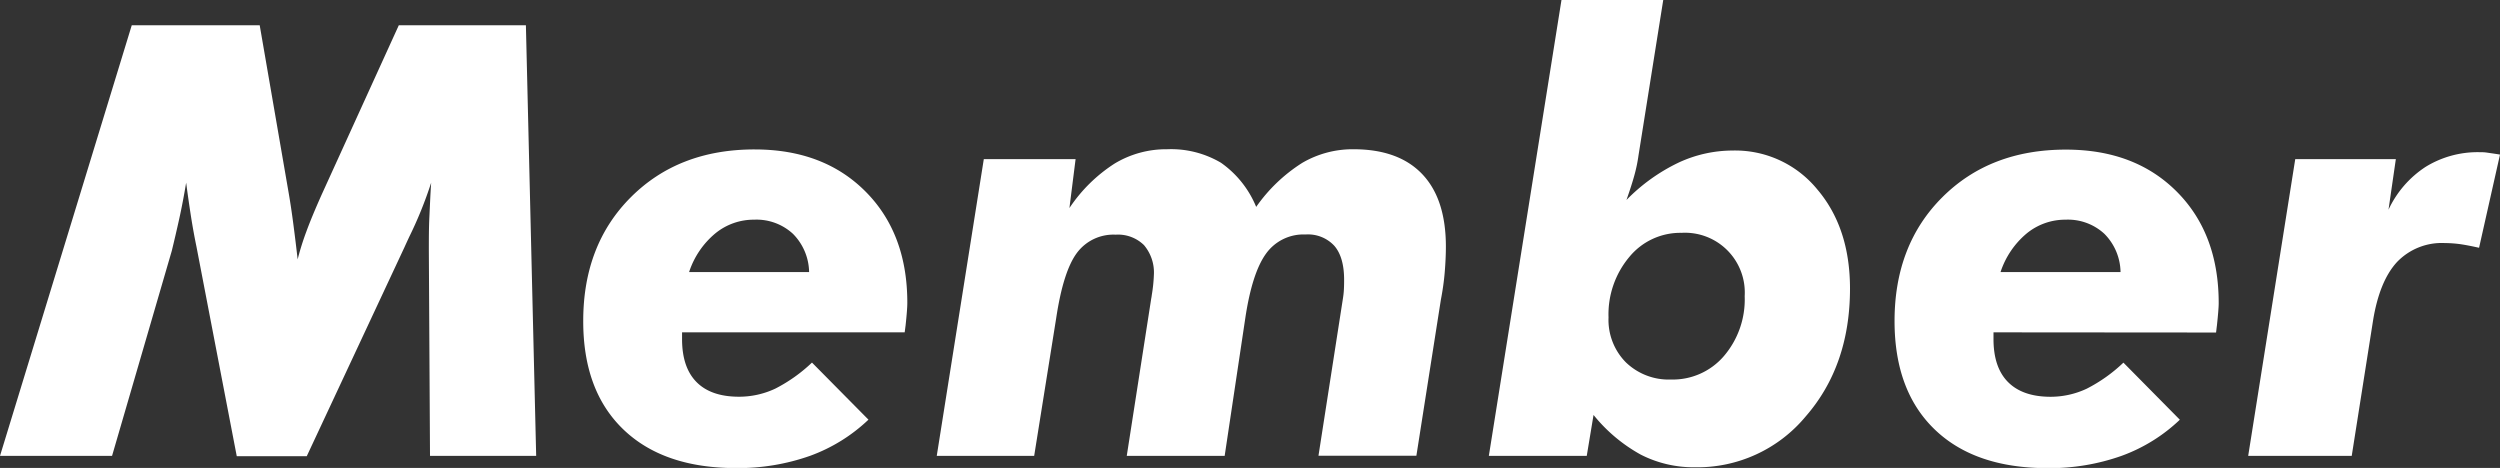
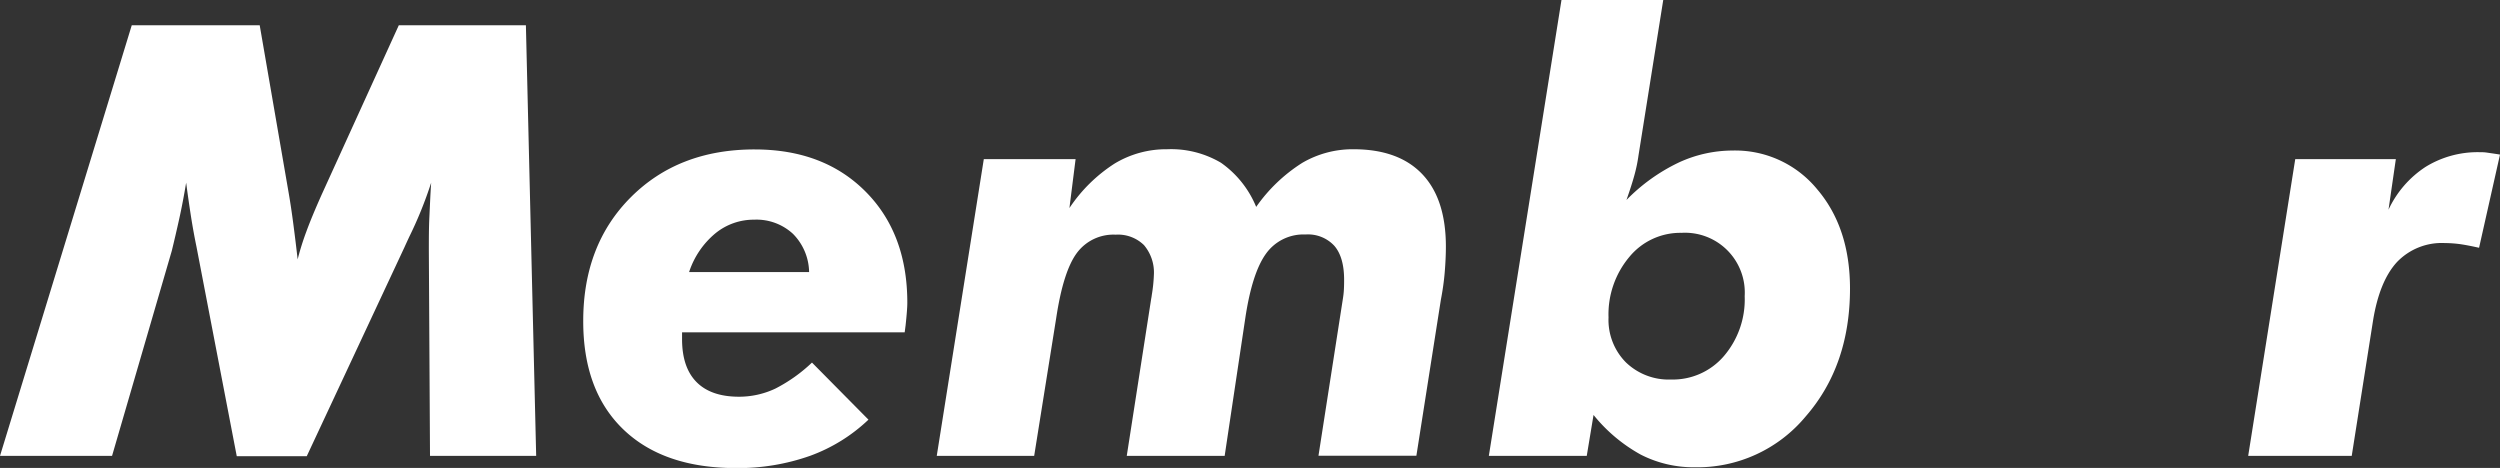
<svg xmlns="http://www.w3.org/2000/svg" viewBox="0 0 408.54 76.47">
  <rect x="0" y="0" width="408.54" height="76.47" fill="#333333" stroke="none" />
  <defs>
    <style>.cls-1{fill:#fff;}</style>
  </defs>
  <g id="レイヤー_2" data-name="レイヤー 2">
    <g id="レイヤー_1-2" data-name="レイヤー 1">
      <path class="cls-1" d="M0,74.5,21.53,4.13H42.44l4.71,27.26c.29,1.66.55,3.42.79,5.26s.48,3.76.7,5.74a42.83,42.83,0,0,1,1.42-4.54c.59-1.62,1.43-3.64,2.52-6.08L65.17,4.13H85.94L87.62,74.5H70.27L70.08,41c0-1.89,0-3.76.09-5.6s.16-3.69.29-5.55a65.63,65.63,0,0,1-3.6,8.89c-.33.71-.57,1.23-.73,1.59l-16,34.22H38.69L32.11,40.33c-.36-1.74-.67-3.47-.94-5.22s-.52-3.5-.75-5.26Q29.9,33,29.29,35.76T28.07,41L18.31,74.5Z" />
      <path class="cls-1" d="M111.46,54.31v1.11q0,4.61,2.35,7t6.88,2.41a13.89,13.89,0,0,0,6-1.32,25.45,25.45,0,0,0,6-4.26l9.23,9.33a27.42,27.42,0,0,1-9.54,5.91,35.24,35.24,0,0,1-12.09,2q-11.86,0-18.43-6.32T95.31,52.44q0-12.45,7.81-20.24t20.21-7.78q11.25,0,18.1,6.87t6.84,18.21c0,.68-.09,1.9-.28,3.66-.07.54-.12.93-.15,1.15Zm20.76-9.85a9.07,9.07,0,0,0-2.64-6.25,8.78,8.78,0,0,0-6.35-2.31,9.9,9.9,0,0,0-6.36,2.26,13.79,13.79,0,0,0-4.26,6.3Z" />
      <path class="cls-1" d="M153.08,74.5,160.77,26h15L174.76,34a25.25,25.25,0,0,1,7.4-7.28,16.28,16.28,0,0,1,8.55-2.33,16,16,0,0,1,8.82,2.21,16.4,16.4,0,0,1,5.75,7.21,26.4,26.4,0,0,1,7.52-7.19,16.31,16.31,0,0,1,8.39-2.23q7.35,0,11.22,4.06c2.58,2.71,3.87,6.65,3.87,11.85,0,1.34-.07,2.74-.19,4.2s-.34,3-.63,4.49l-4,25.48h-16l4-25.72c.06-.38.11-.78.14-1.2s.05-1,.05-1.82q0-3.7-1.59-5.55a5.85,5.85,0,0,0-4.71-1.86,7.53,7.53,0,0,0-6.46,3.13Q204.61,44.6,203.5,52L200.13,74.5h-16l4-25.72a5.33,5.33,0,0,0,.09-.57,25.4,25.4,0,0,0,.34-3.22,6.94,6.94,0,0,0-1.61-4.93,6.06,6.06,0,0,0-4.64-1.71,7.43,7.43,0,0,0-6.34,3q-2.22,3-3.37,10.63L169,74.5Z" />
      <path class="cls-1" d="M267.76,25.38a24.36,24.36,0,0,1-.67,3.24c-.32,1.17-.76,2.53-1.3,4.06a30,30,0,0,1,8.46-6.08,21,21,0,0,1,8.89-2,17.32,17.32,0,0,1,13.79,6.3q5.38,6.29,5.39,16.24,0,12.6-7.24,20.91a23,23,0,0,1-18.14,8.31,18.93,18.93,0,0,1-8.8-2.06,26,26,0,0,1-7.73-6.49L259.3,74.5h-16L255.17,0H271.8Zm17.35,23a9.77,9.77,0,0,0-10.33-10.33A10.78,10.78,0,0,0,266.25,42a14.58,14.58,0,0,0-3.39,9.88,9.86,9.86,0,0,0,2.83,7.33,10.08,10.08,0,0,0,7.4,2.81,11,11,0,0,0,8.63-3.84A14.23,14.23,0,0,0,285.11,48.4Z" />
-       <path class="cls-1" d="M325.77,54.31v1.11q0,4.61,2.36,7T335,64.84a13.89,13.89,0,0,0,6-1.32,25.29,25.29,0,0,0,6-4.26l9.22,9.33a27.24,27.24,0,0,1-9.54,5.91,35.14,35.14,0,0,1-12.08,2q-11.88,0-18.44-6.32t-6.56-17.71q0-12.45,7.81-20.24t20.21-7.78q11.25,0,18.1,6.87t6.85,18.21c0,.68-.1,1.9-.29,3.66-.07.54-.11.93-.14,1.15Zm20.76-9.85a9.07,9.07,0,0,0-2.64-6.25,8.77,8.77,0,0,0-6.34-2.31,9.93,9.93,0,0,0-6.37,2.26,13.86,13.86,0,0,0-4.26,6.3Z" />
      <path class="cls-1" d="M367.39,74.5,375.08,26h16.44l-1.2,8.27a16.84,16.84,0,0,1,6.06-7,16.19,16.19,0,0,1,8.84-2.4c.35,0,.75,0,1.2.07s1.16.16,2.12.32l-3.42,15.23c-1.12-.25-2.13-.45-3-.58a19.78,19.78,0,0,0-2.6-.19,10.13,10.13,0,0,0-7.81,3.1q-2.87,3.11-3.92,9.59L384.31,74.5Z" />
    </g>
  </g>
</svg>